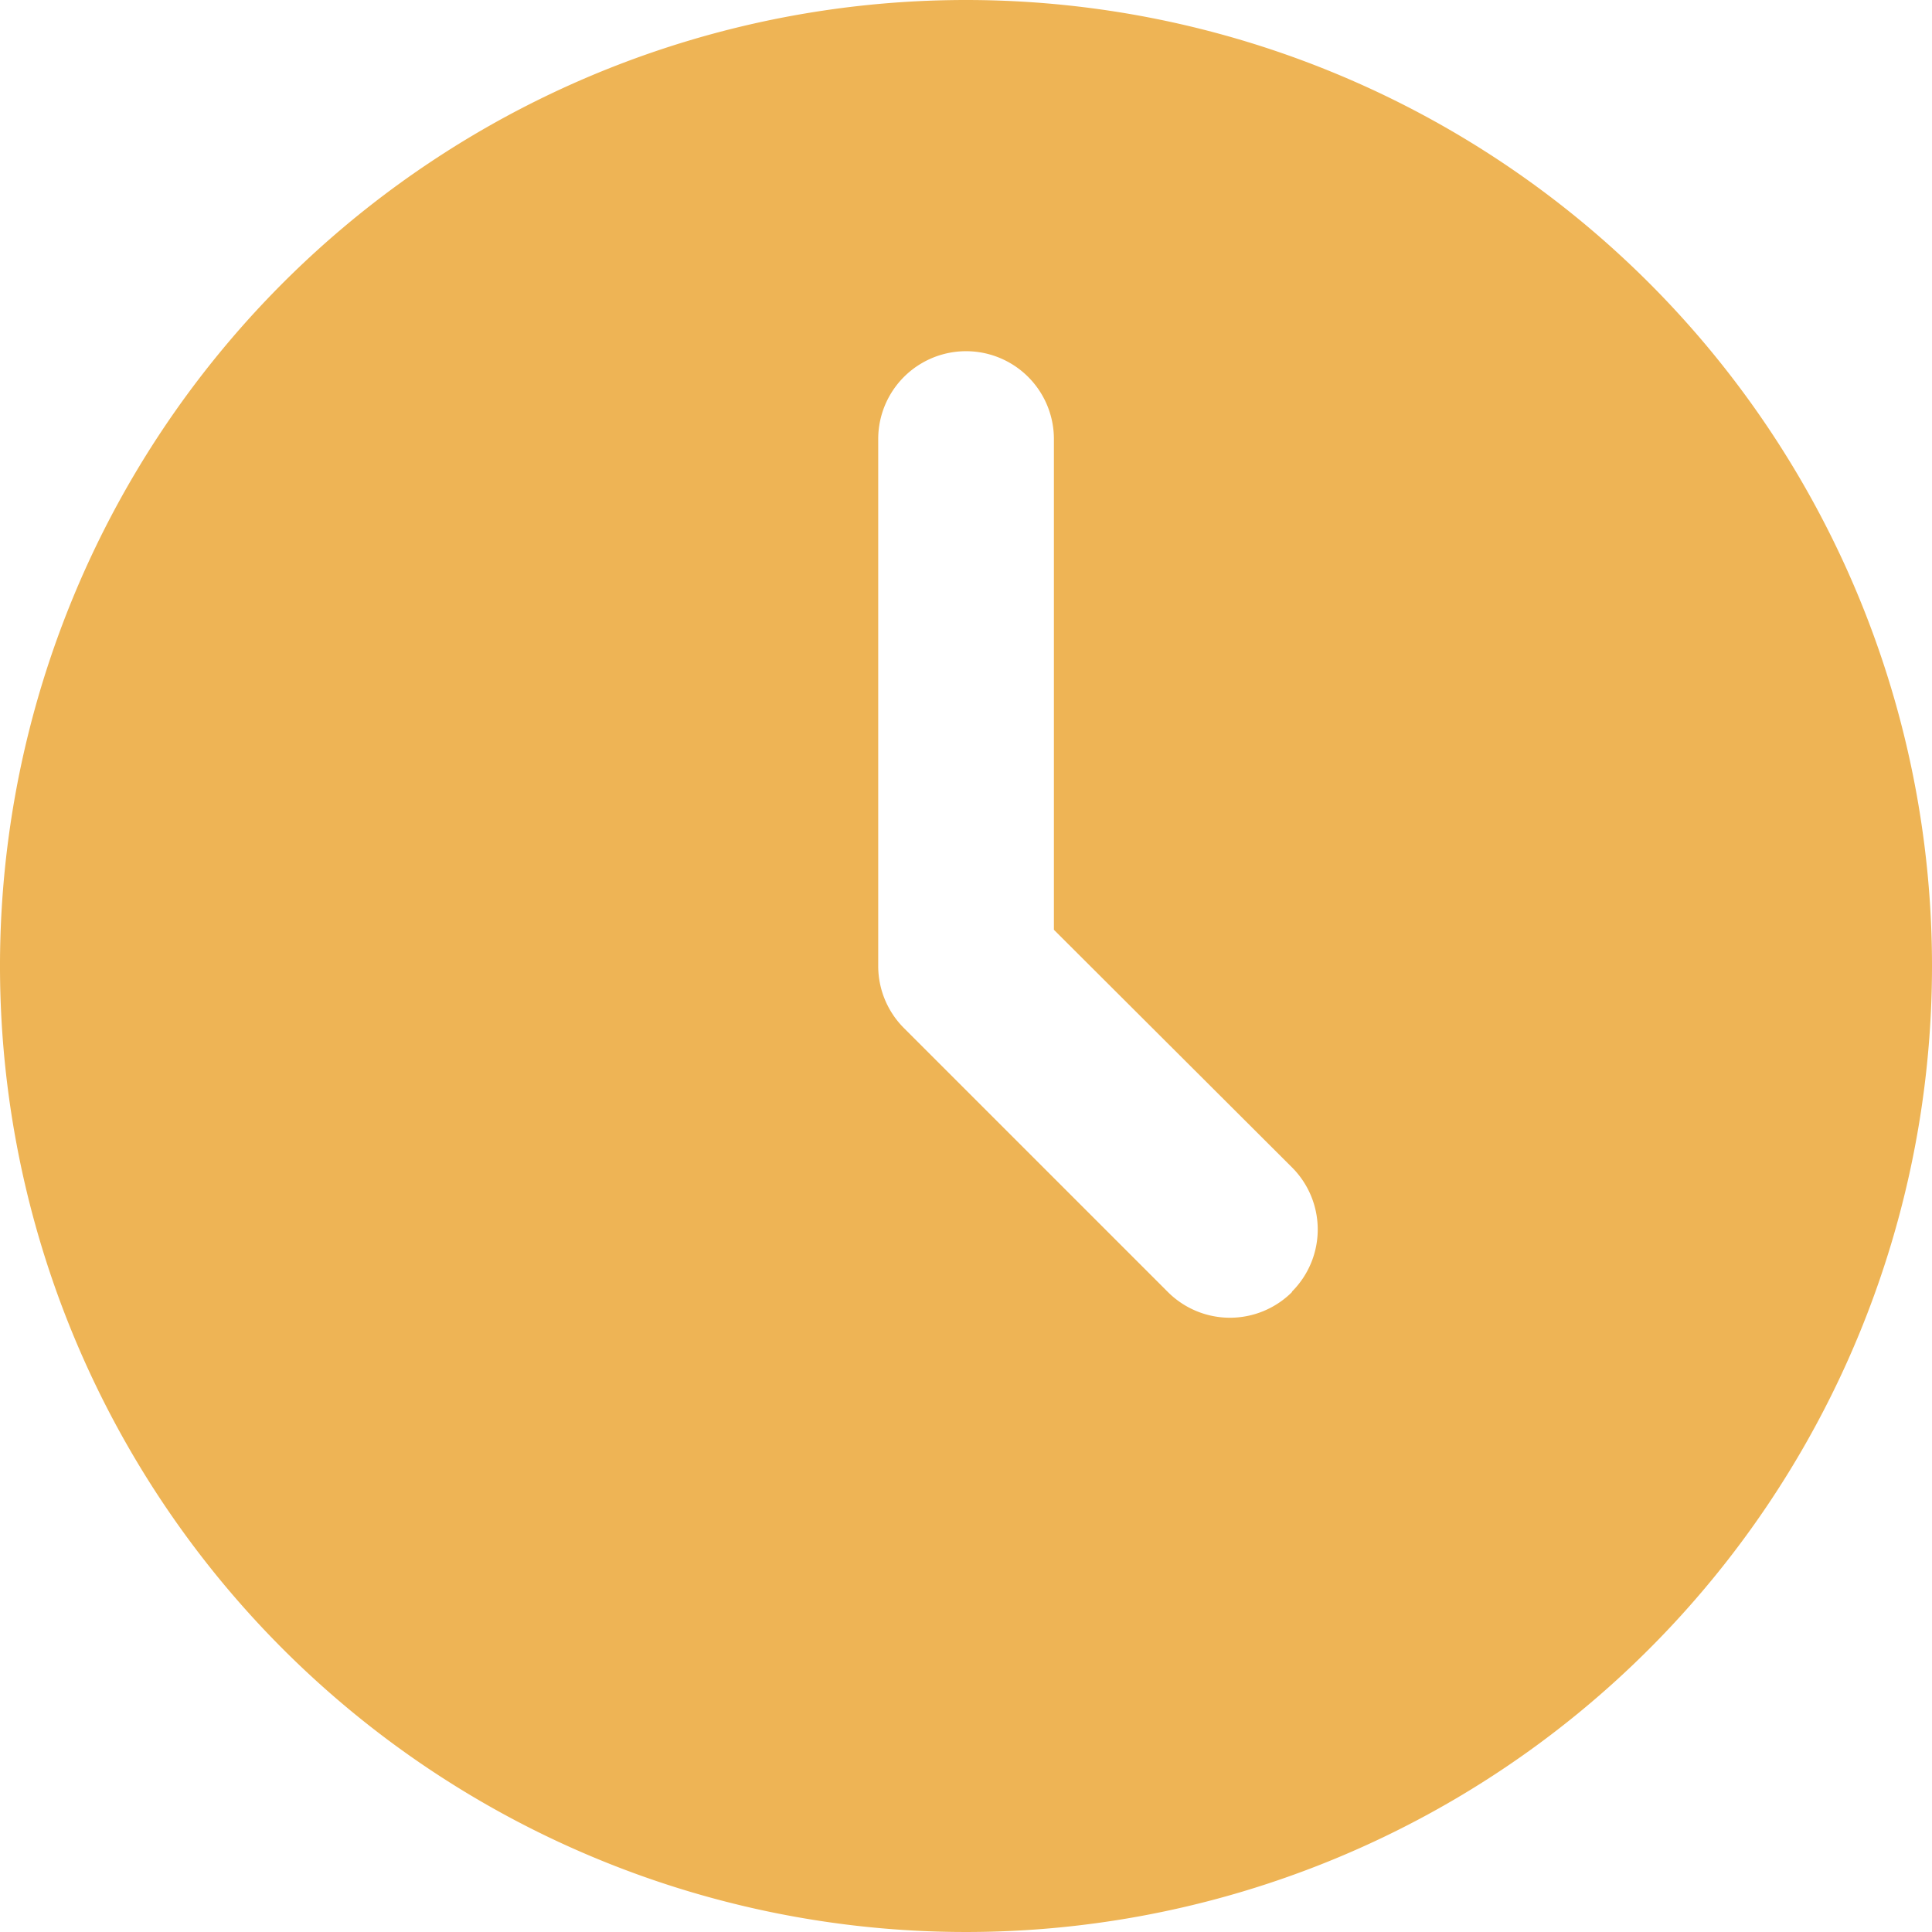
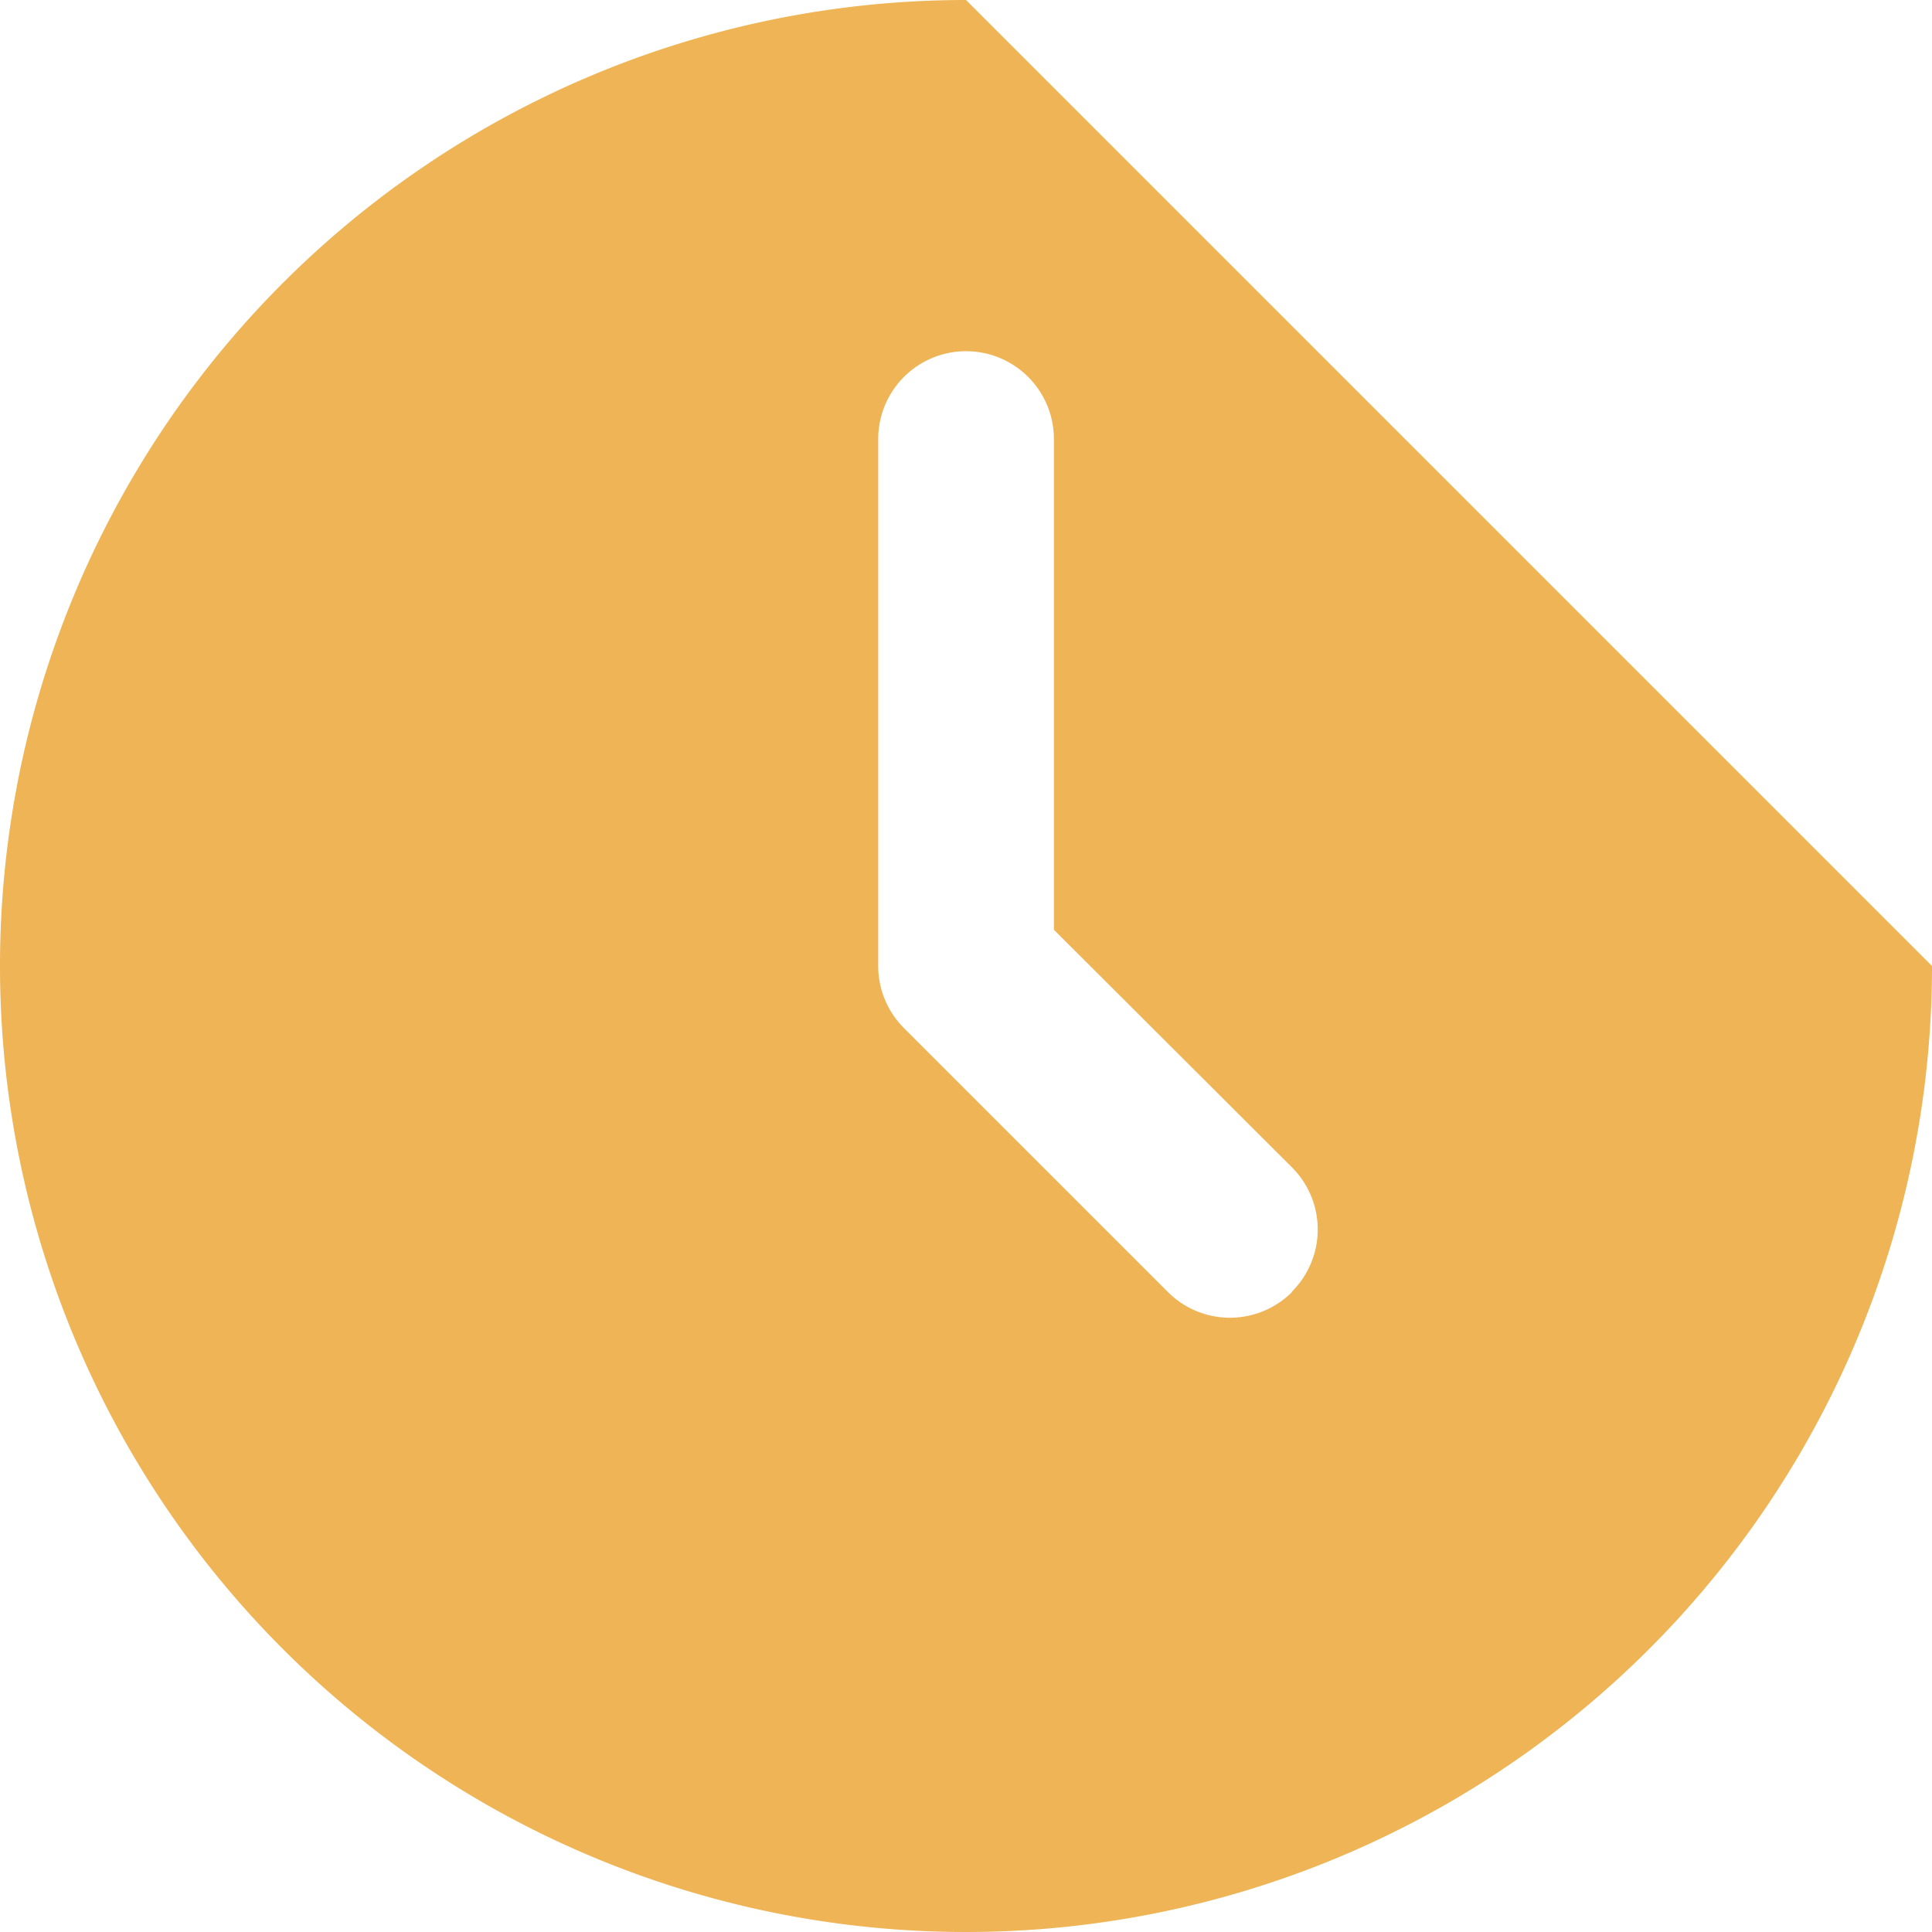
<svg xmlns="http://www.w3.org/2000/svg" width="16" height="16" viewBox="0 0 16 16">
  <g transform="translate(-1 -1)">
-     <path d="M9,1a8,8,0,1,0,8,8A8,8,0,0,0,9,1Zm2.7,10.7a.727.727,0,0,1-1.028,0L8.486,9.514A.727.727,0,0,1,8.273,9V4.636a.727.727,0,0,1,1.455,0V8.7L11.7,10.668a.727.727,0,0,1,0,1.028Z" transform="translate(0 0)" fill="#eeb455" />
+     <path d="M9,1a8,8,0,1,0,8,8Zm2.7,10.7a.727.727,0,0,1-1.028,0L8.486,9.514A.727.727,0,0,1,8.273,9V4.636a.727.727,0,0,1,1.455,0V8.7L11.7,10.668a.727.727,0,0,1,0,1.028Z" transform="translate(0 0)" fill="#eeb455" />
  </g>
</svg>